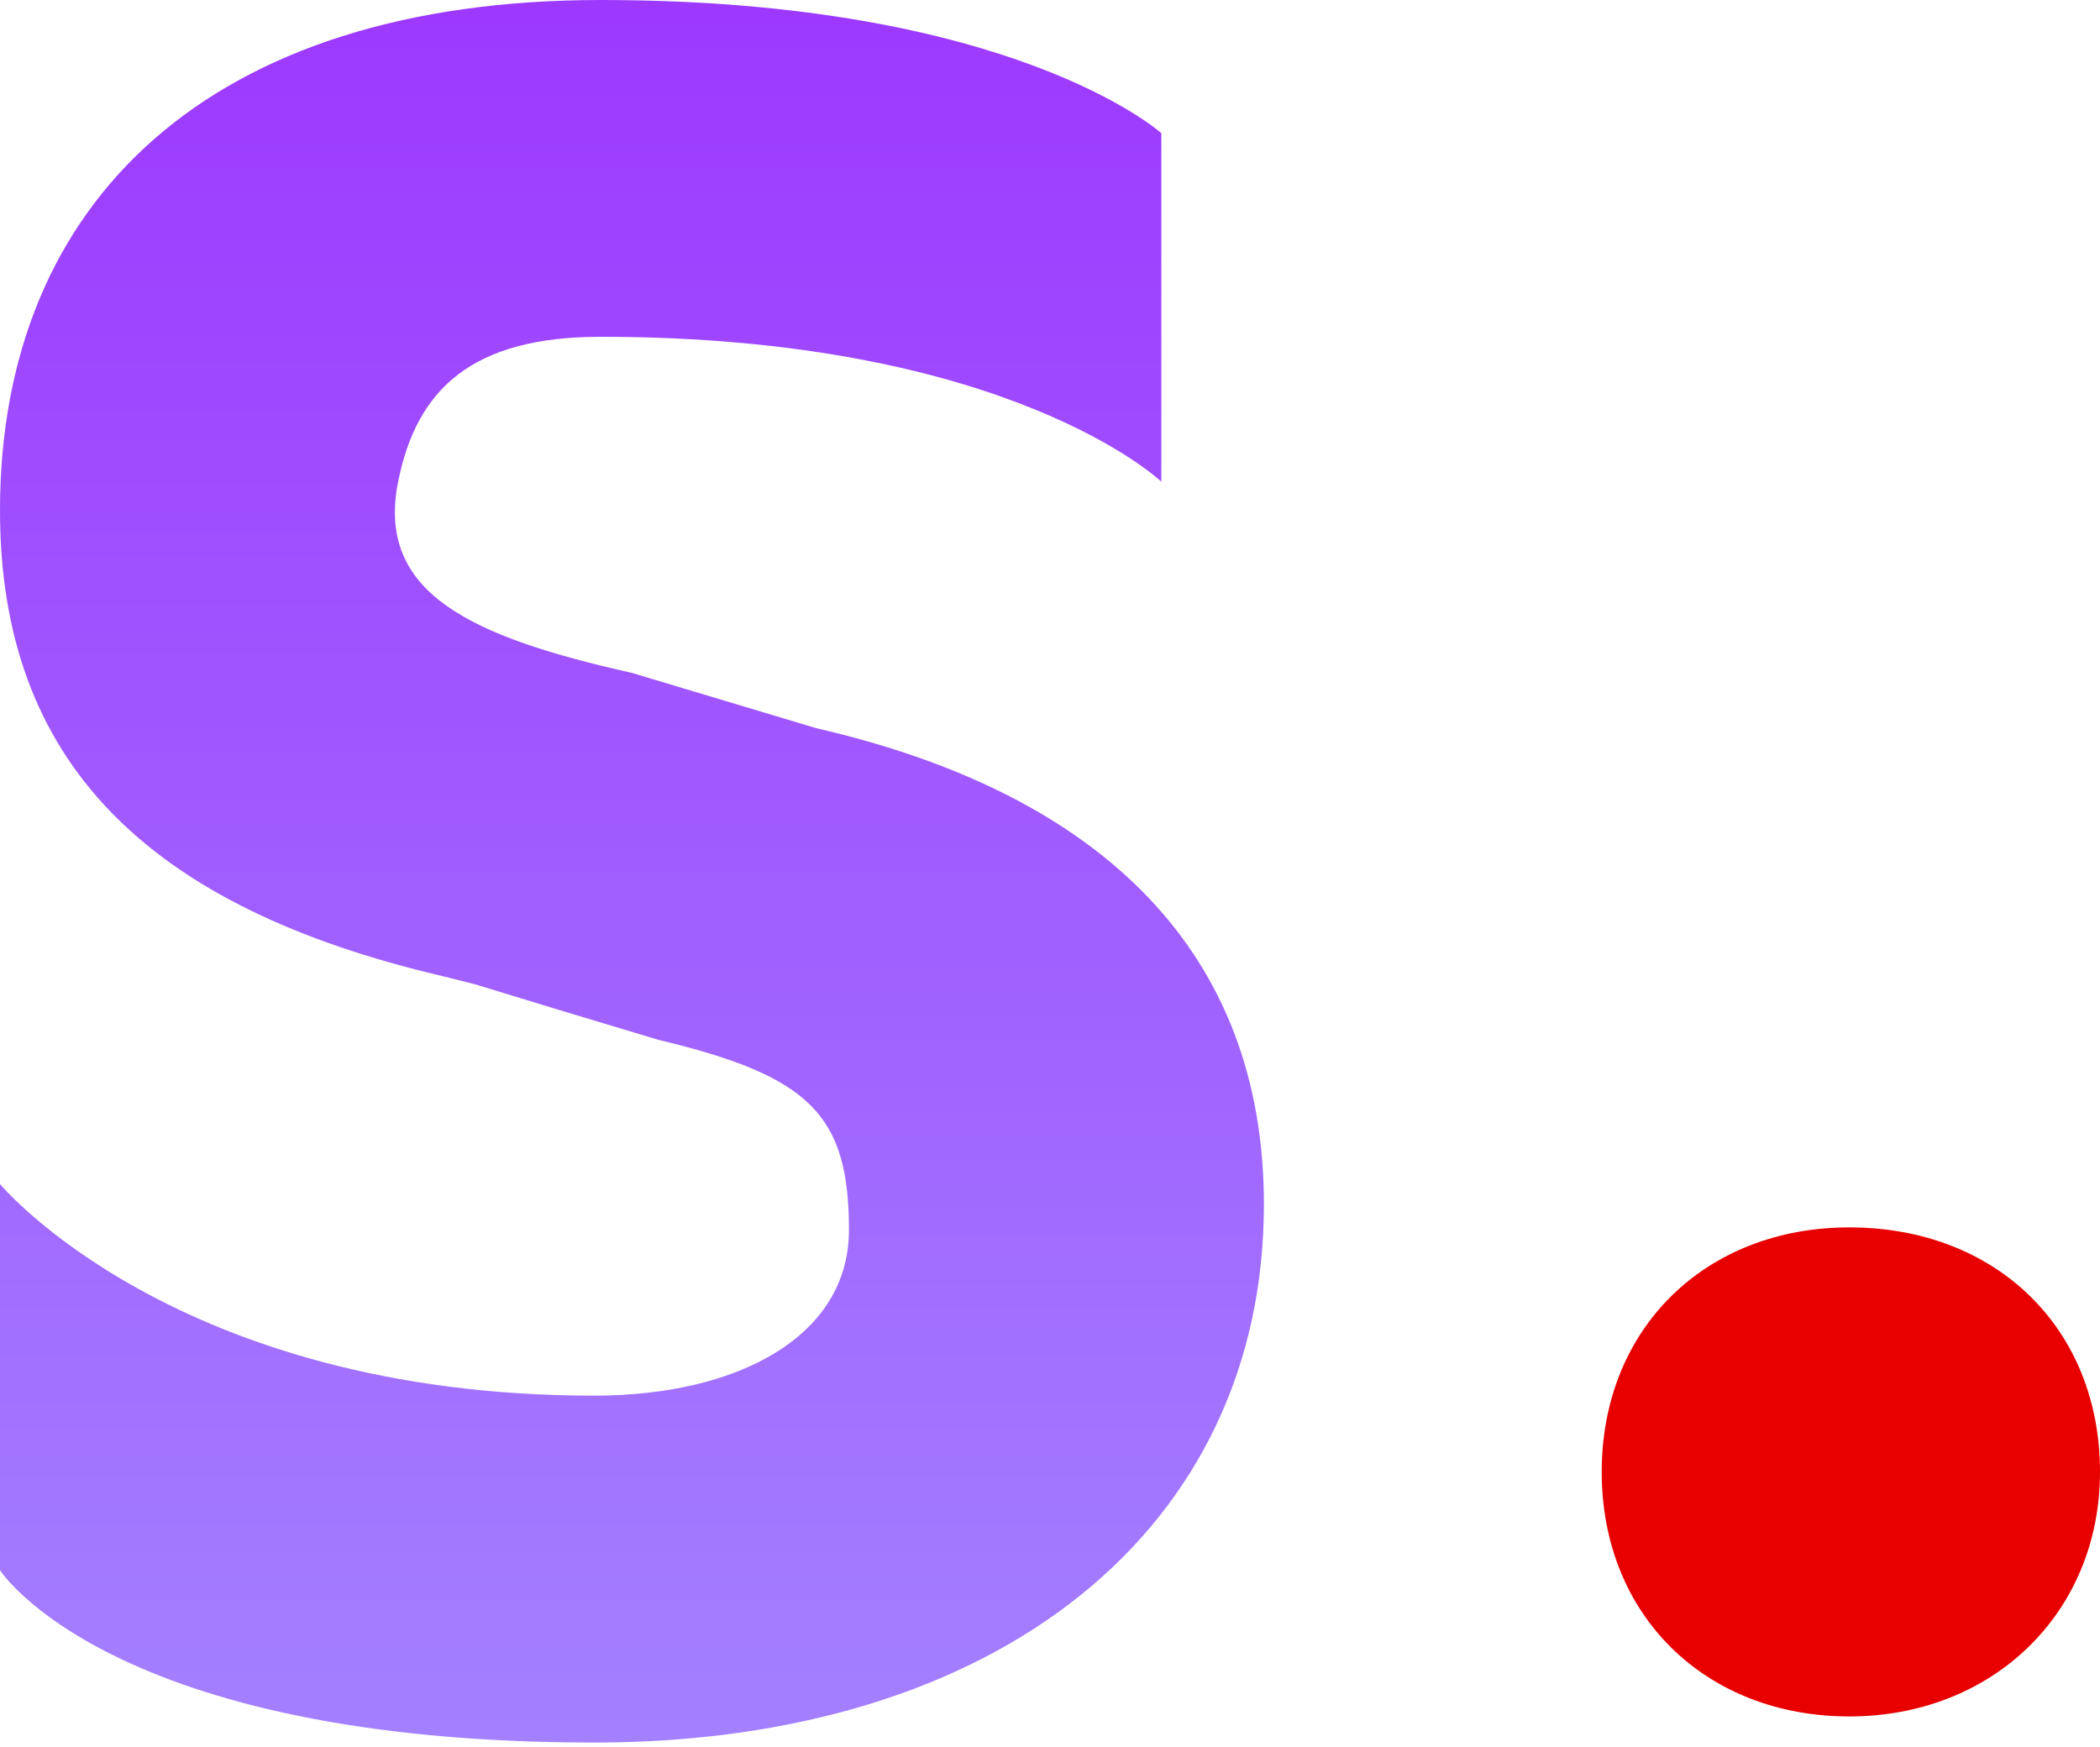
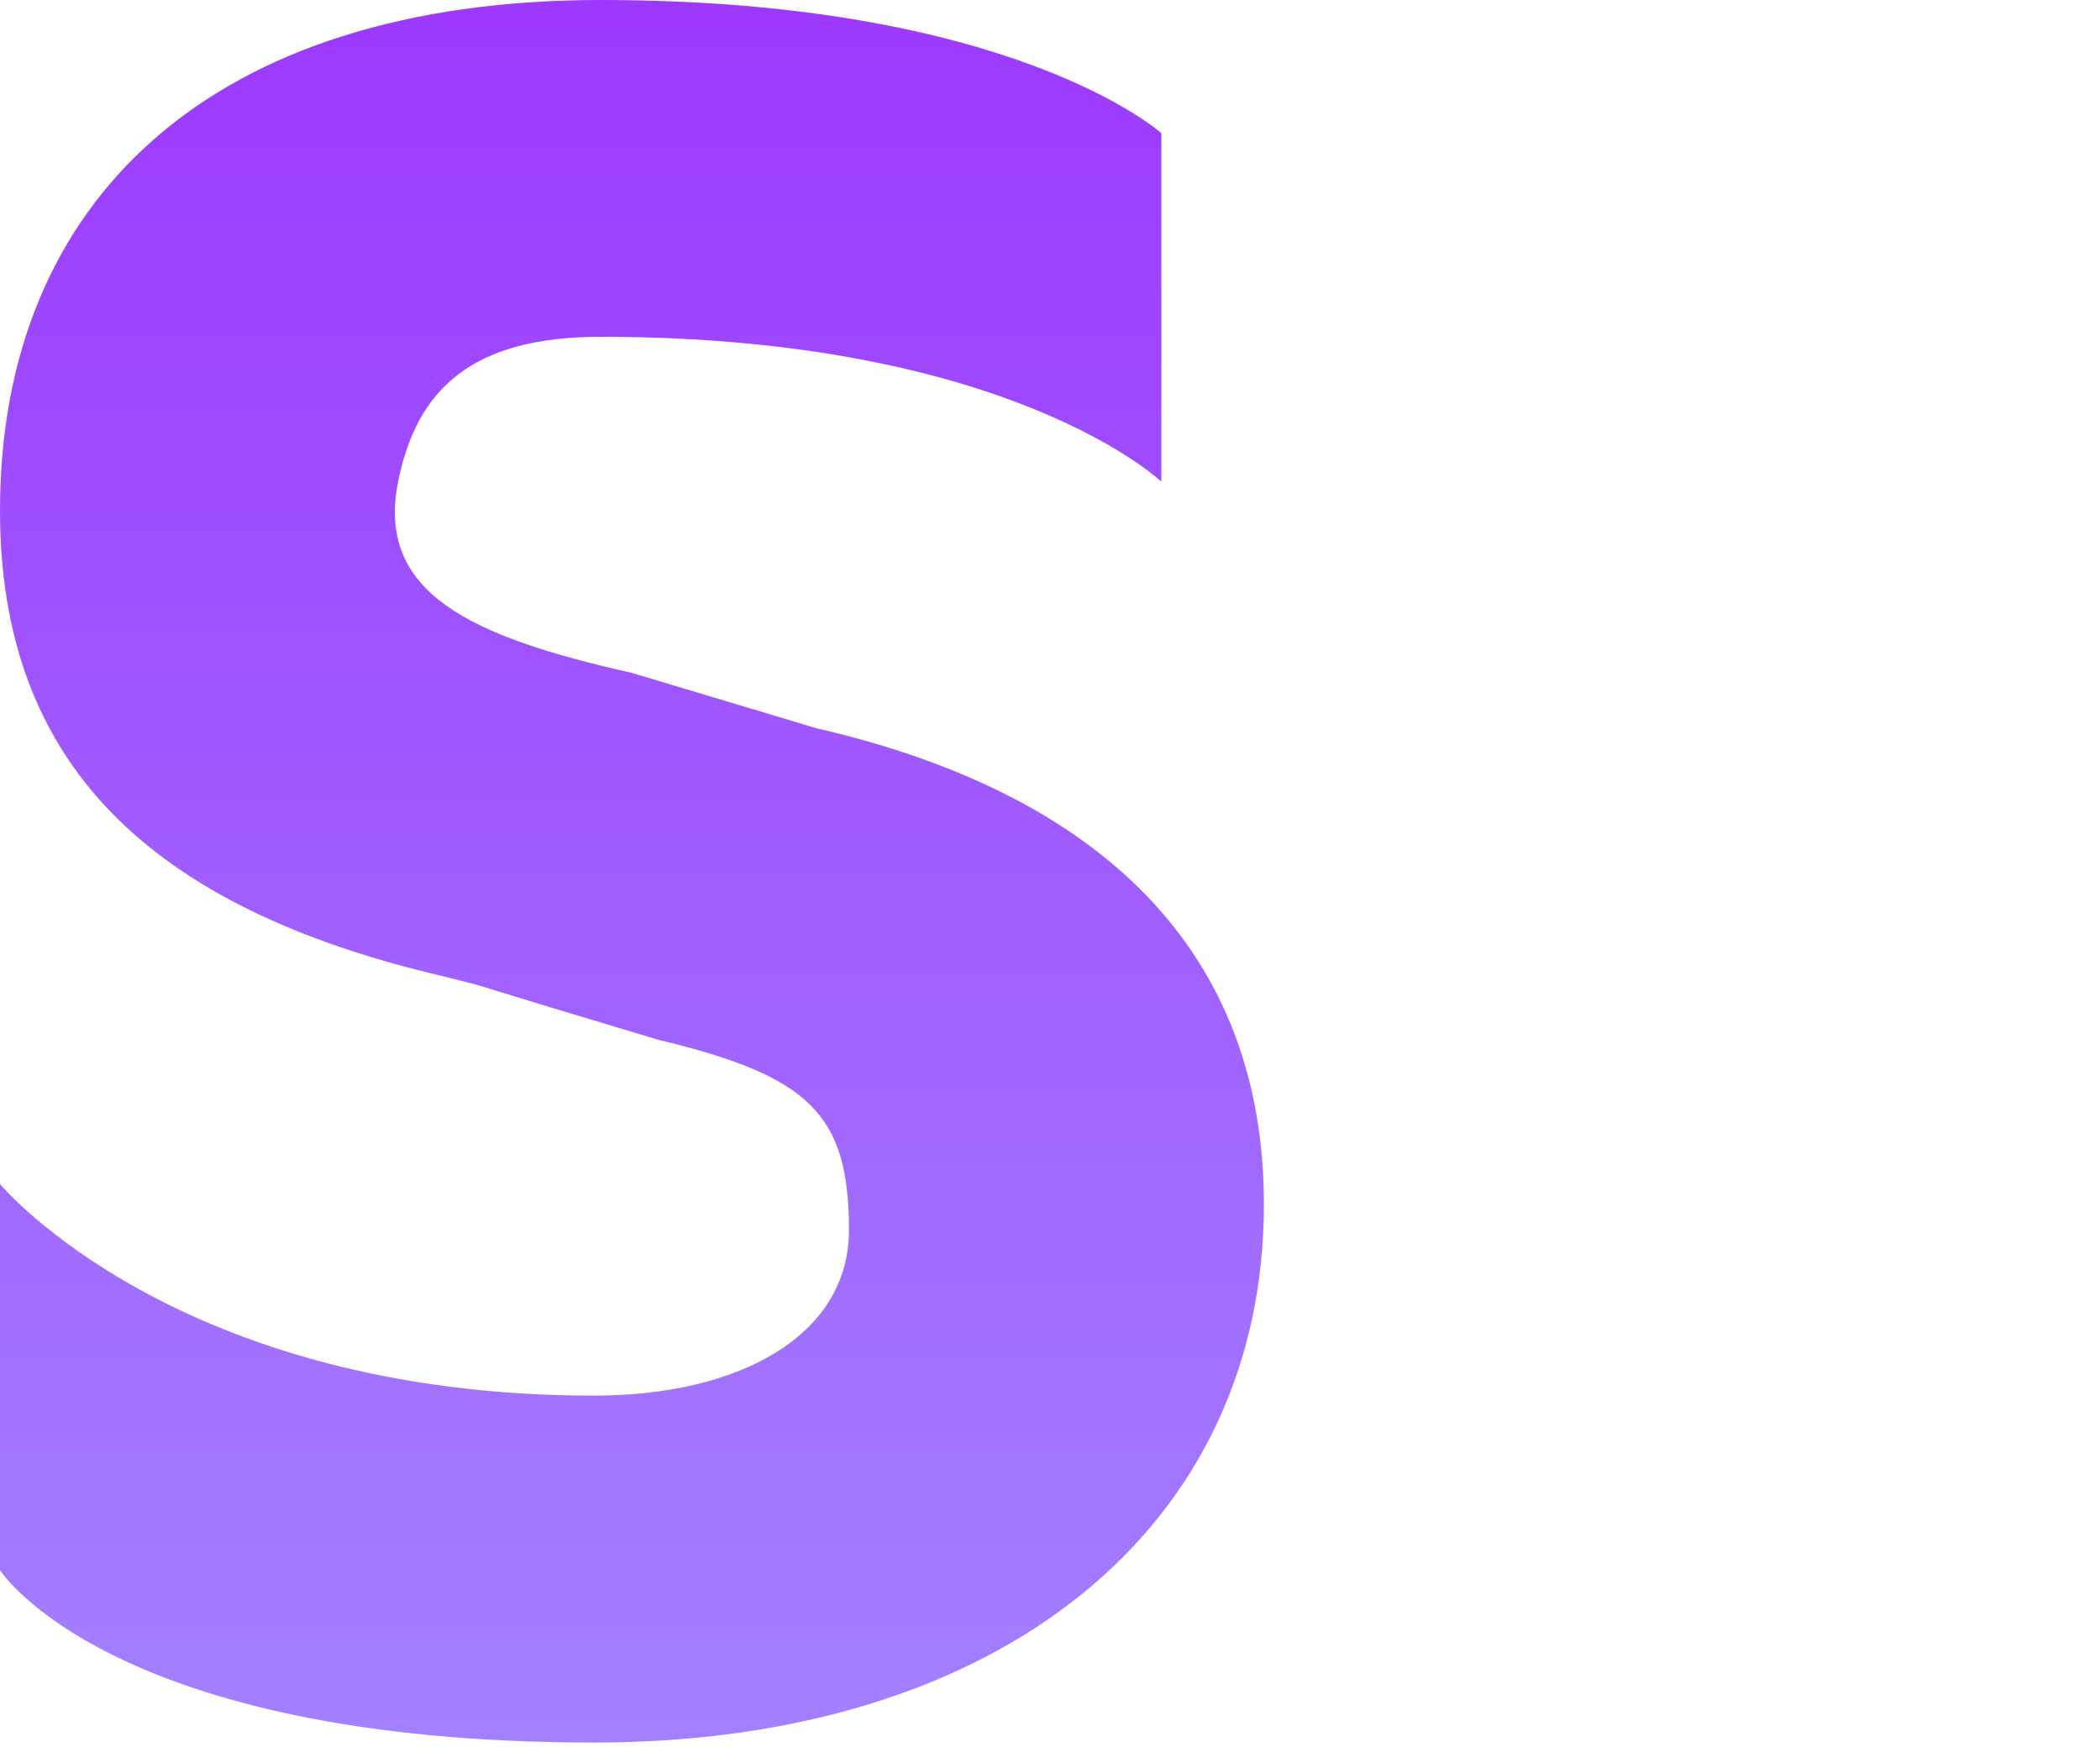
<svg xmlns="http://www.w3.org/2000/svg" width="256" height="213" preserveAspectRatio="xMidYMid" viewBox="0 0 256 213">
  <defs>
    <linearGradient id="a" x1="50%" x2="50%" y1="0%" y2="100%">
      <stop offset="0%" stop-color="#9D39FF" />
      <stop offset="100%" stop-color="#A380FF" />
    </linearGradient>
  </defs>
  <path fill="url(#a)" d="M72.418 212.45c49.478 0 81.658-26.205 81.658-65.626 0-30.572-19.572-49.998-54.569-58.043l-22.469-6.74c-19.71-4.424-31.215-9.738-28.505-23.312 2.255-11.292 9.002-17.667 24.69-17.667 49.872 0 68.35 17.667 68.35 17.667V16.237S123.583 0 73.223 0C25.757 0 0 24.424 0 62.236c0 30.571 17.85 48.35 54.052 56.798 2.534.633 3.83.959 3.885.976 5.507 1.704 12.938 3.956 22.293 6.755 18.504 4.425 23.262 9.121 23.262 23.2 0 12.872-13.374 20.19-31.074 20.19C21.432 170.154 0 144.36 0 144.36v47.078s13.402 21.01 72.418 21.01Z" />
-   <path fill="#E80000" d="M225.442 209.266c17.515 0 30.558-12.67 30.558-29.812 0-17.515-12.67-29.813-30.558-29.813-17.515 0-30.185 12.298-30.185 29.813s12.67 29.812 30.185 29.812Z" />
</svg>